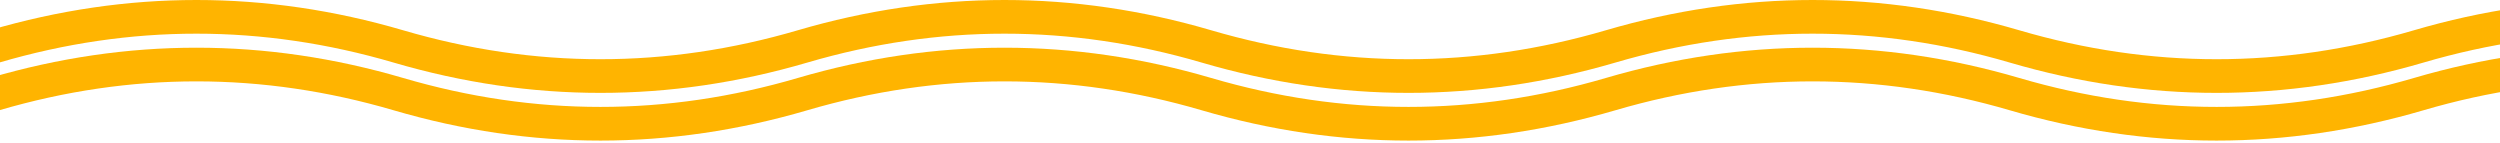
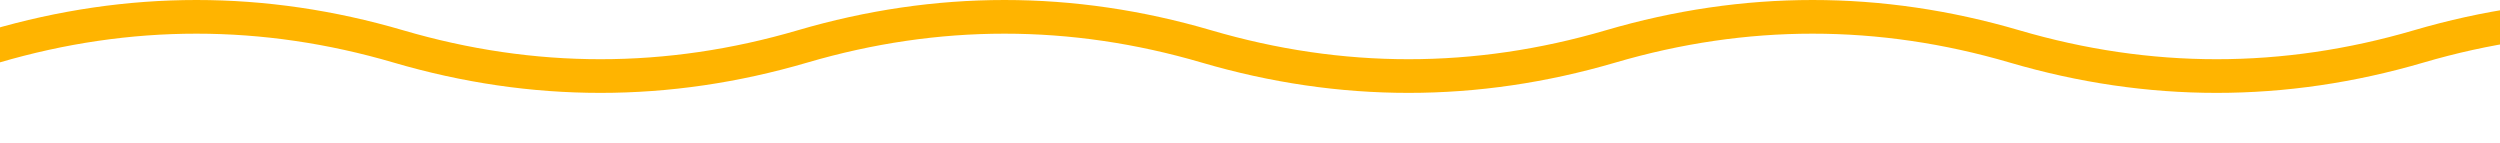
<svg xmlns="http://www.w3.org/2000/svg" width="891" height="51" viewBox="0 0 891 51" fill="none">
  <g clip-path="url(#clip0_47_1688)">
    <path d="M-2 16.552C46 2.483 94 2.483 142 16.552C190 30.621 238 30.621 286 16.552C334 2.483 382 2.483 430 16.552C478 30.621 526 30.621 574 16.552C622 2.483 670 2.483 718 16.552C766 30.621 814 30.621 862 16.552C910 2.483 958 2.483 1006 16.552C1054 30.621 1102 30.621 1150 16.552C1198 2.483 1246 2.483 1294 16.552C1342 30.621 1390 30.621 1438 16.552" stroke="#FFB400" stroke-width="12" />
  </g>
  <g clip-path="url(#clip1_47_1688)">
    <path d="M-2 33.552C46 19.483 94 19.483 142 33.552C190 47.621 238 47.621 286 33.552C334 19.483 382 19.483 430 33.552C478 47.621 526 47.621 574 33.552C622 19.483 670 19.483 718 33.552C766 47.621 814 47.621 862 33.552C910 19.483 958 19.483 1006 33.552C1054 47.621 1102 47.621 1150 33.552C1198 19.483 1246 19.483 1294 33.552C1342 47.621 1390 47.621 1438 33.552" stroke="#FFB400" stroke-width="12" />
  </g>
  <defs>
    <clipPath id="clip0_47_1688">
      <rect width="891" height="34" fill="white" />
    </clipPath>
    <clipPath id="clip1_47_1688">
-       <rect width="891" height="34" fill="white" transform="translate(0 17)" />
-     </clipPath>
+       </clipPath>
  </defs>
</svg>